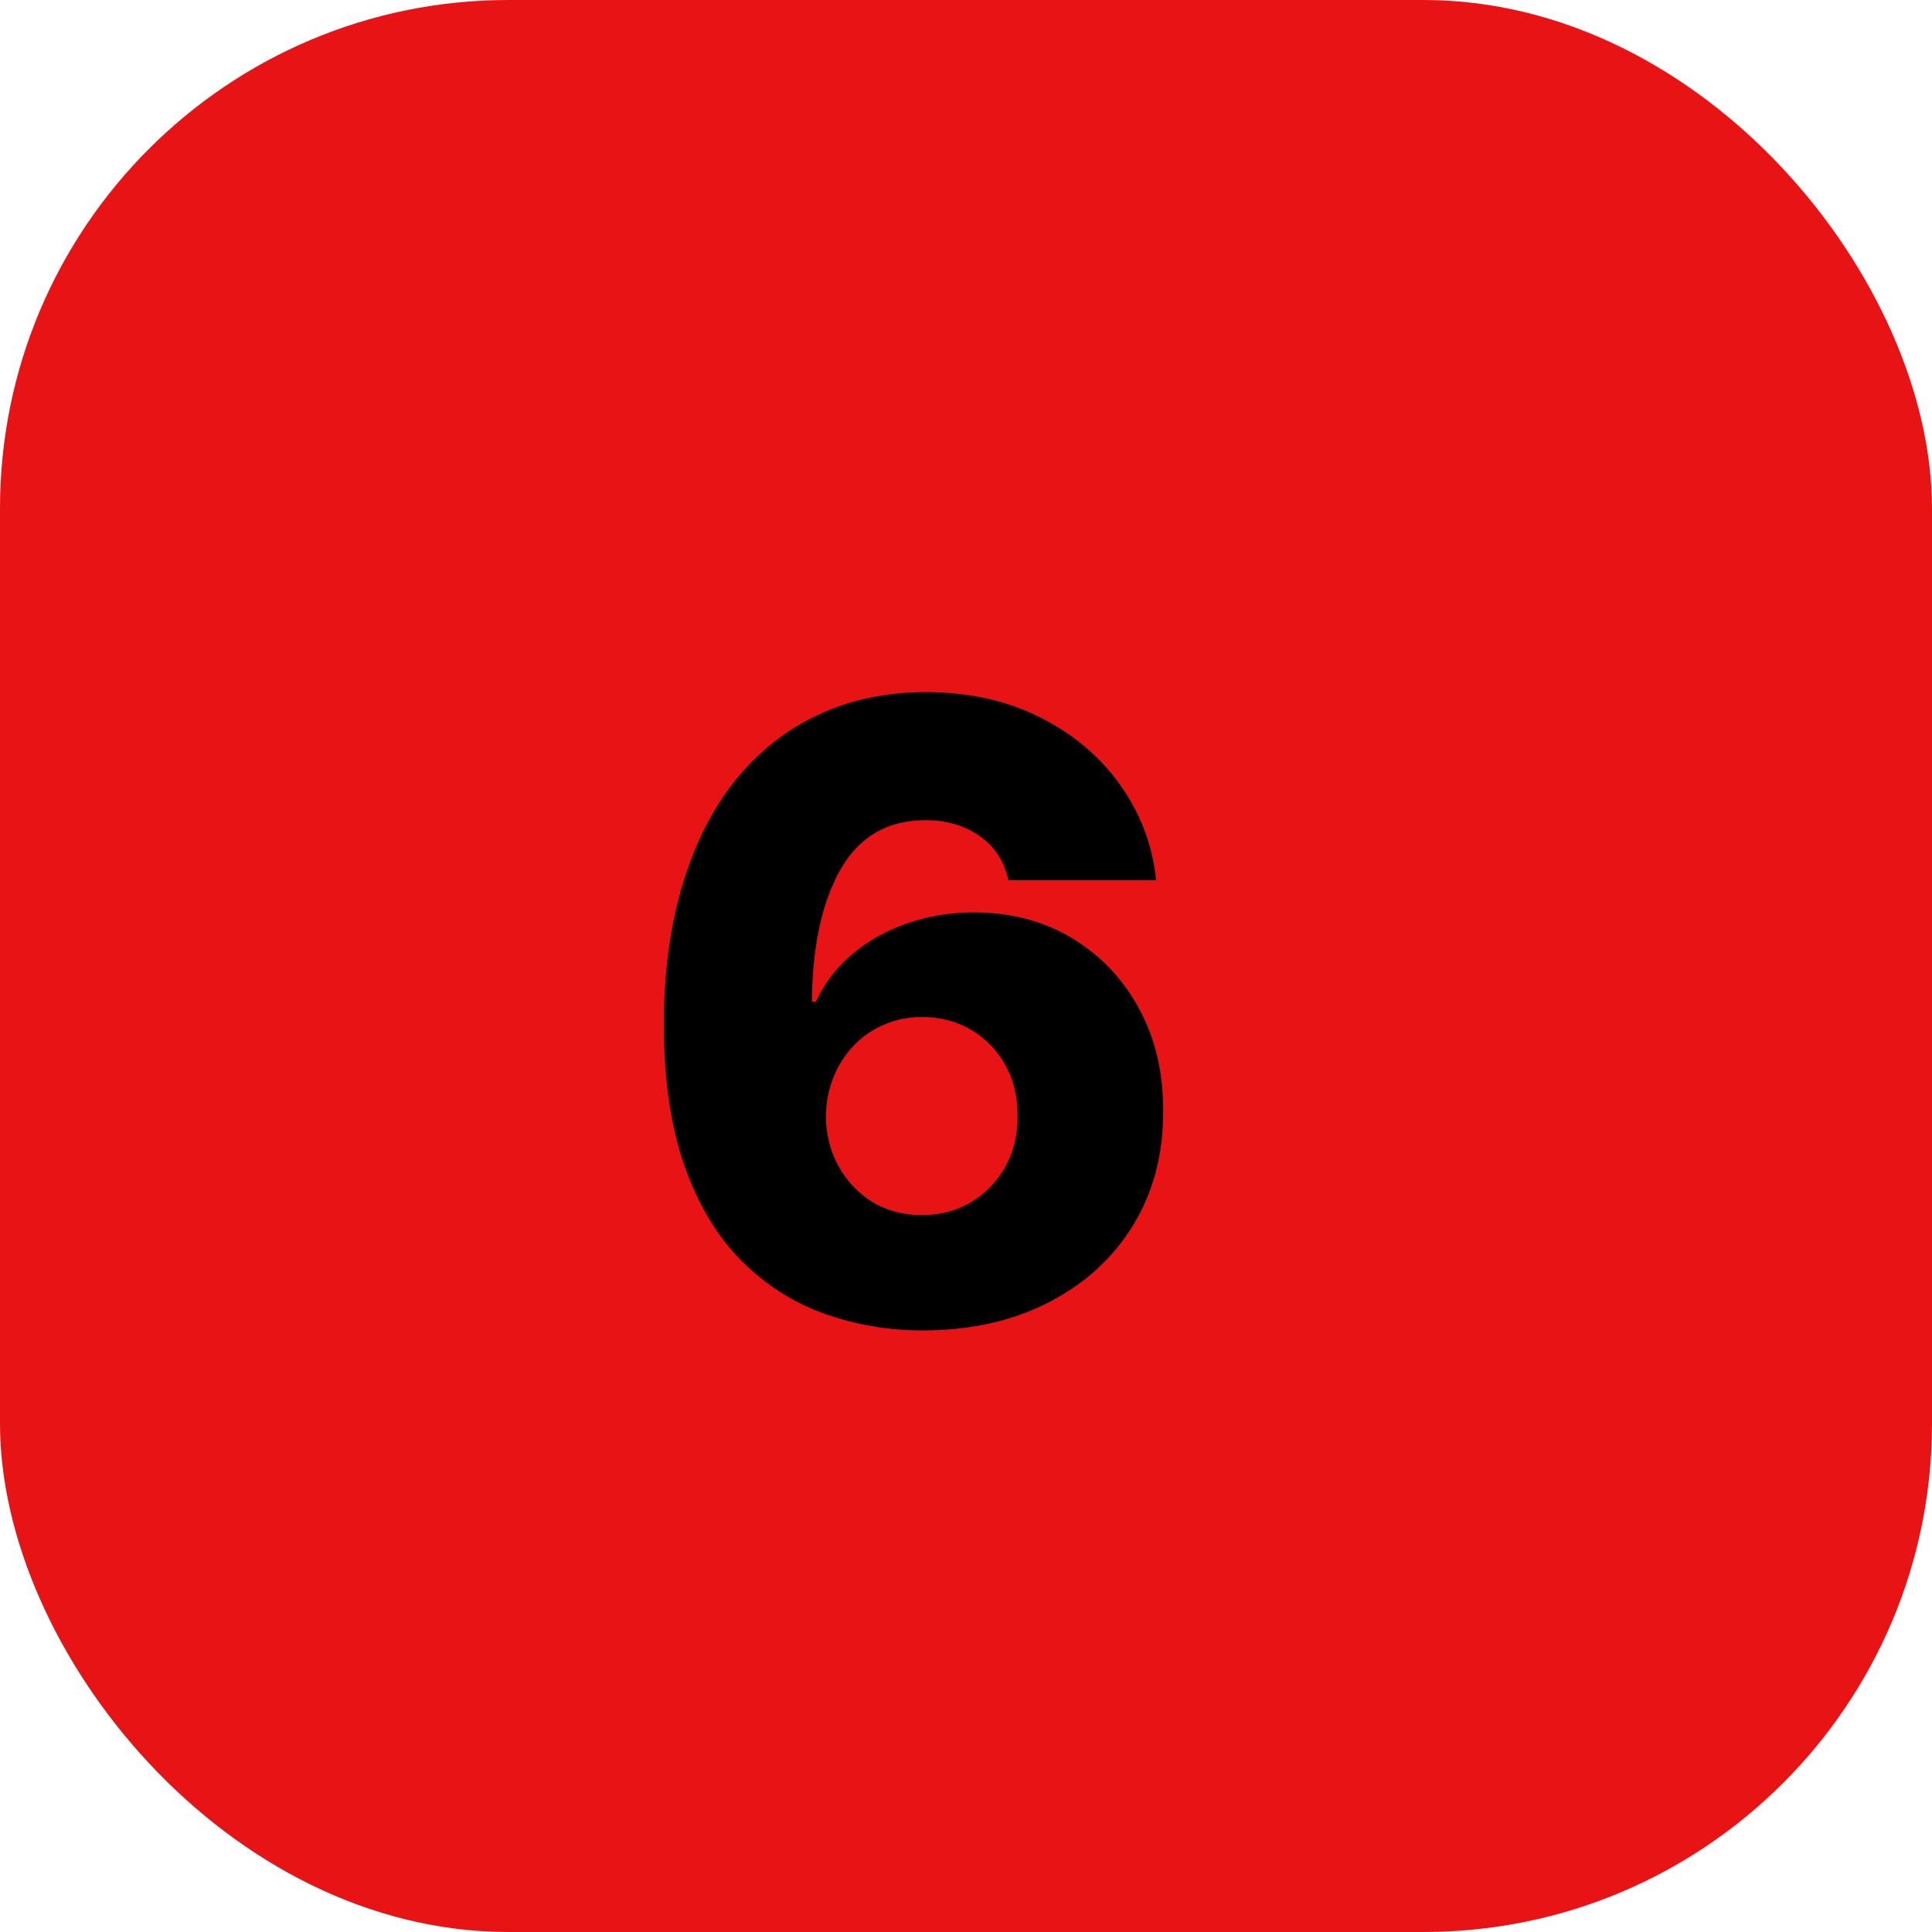
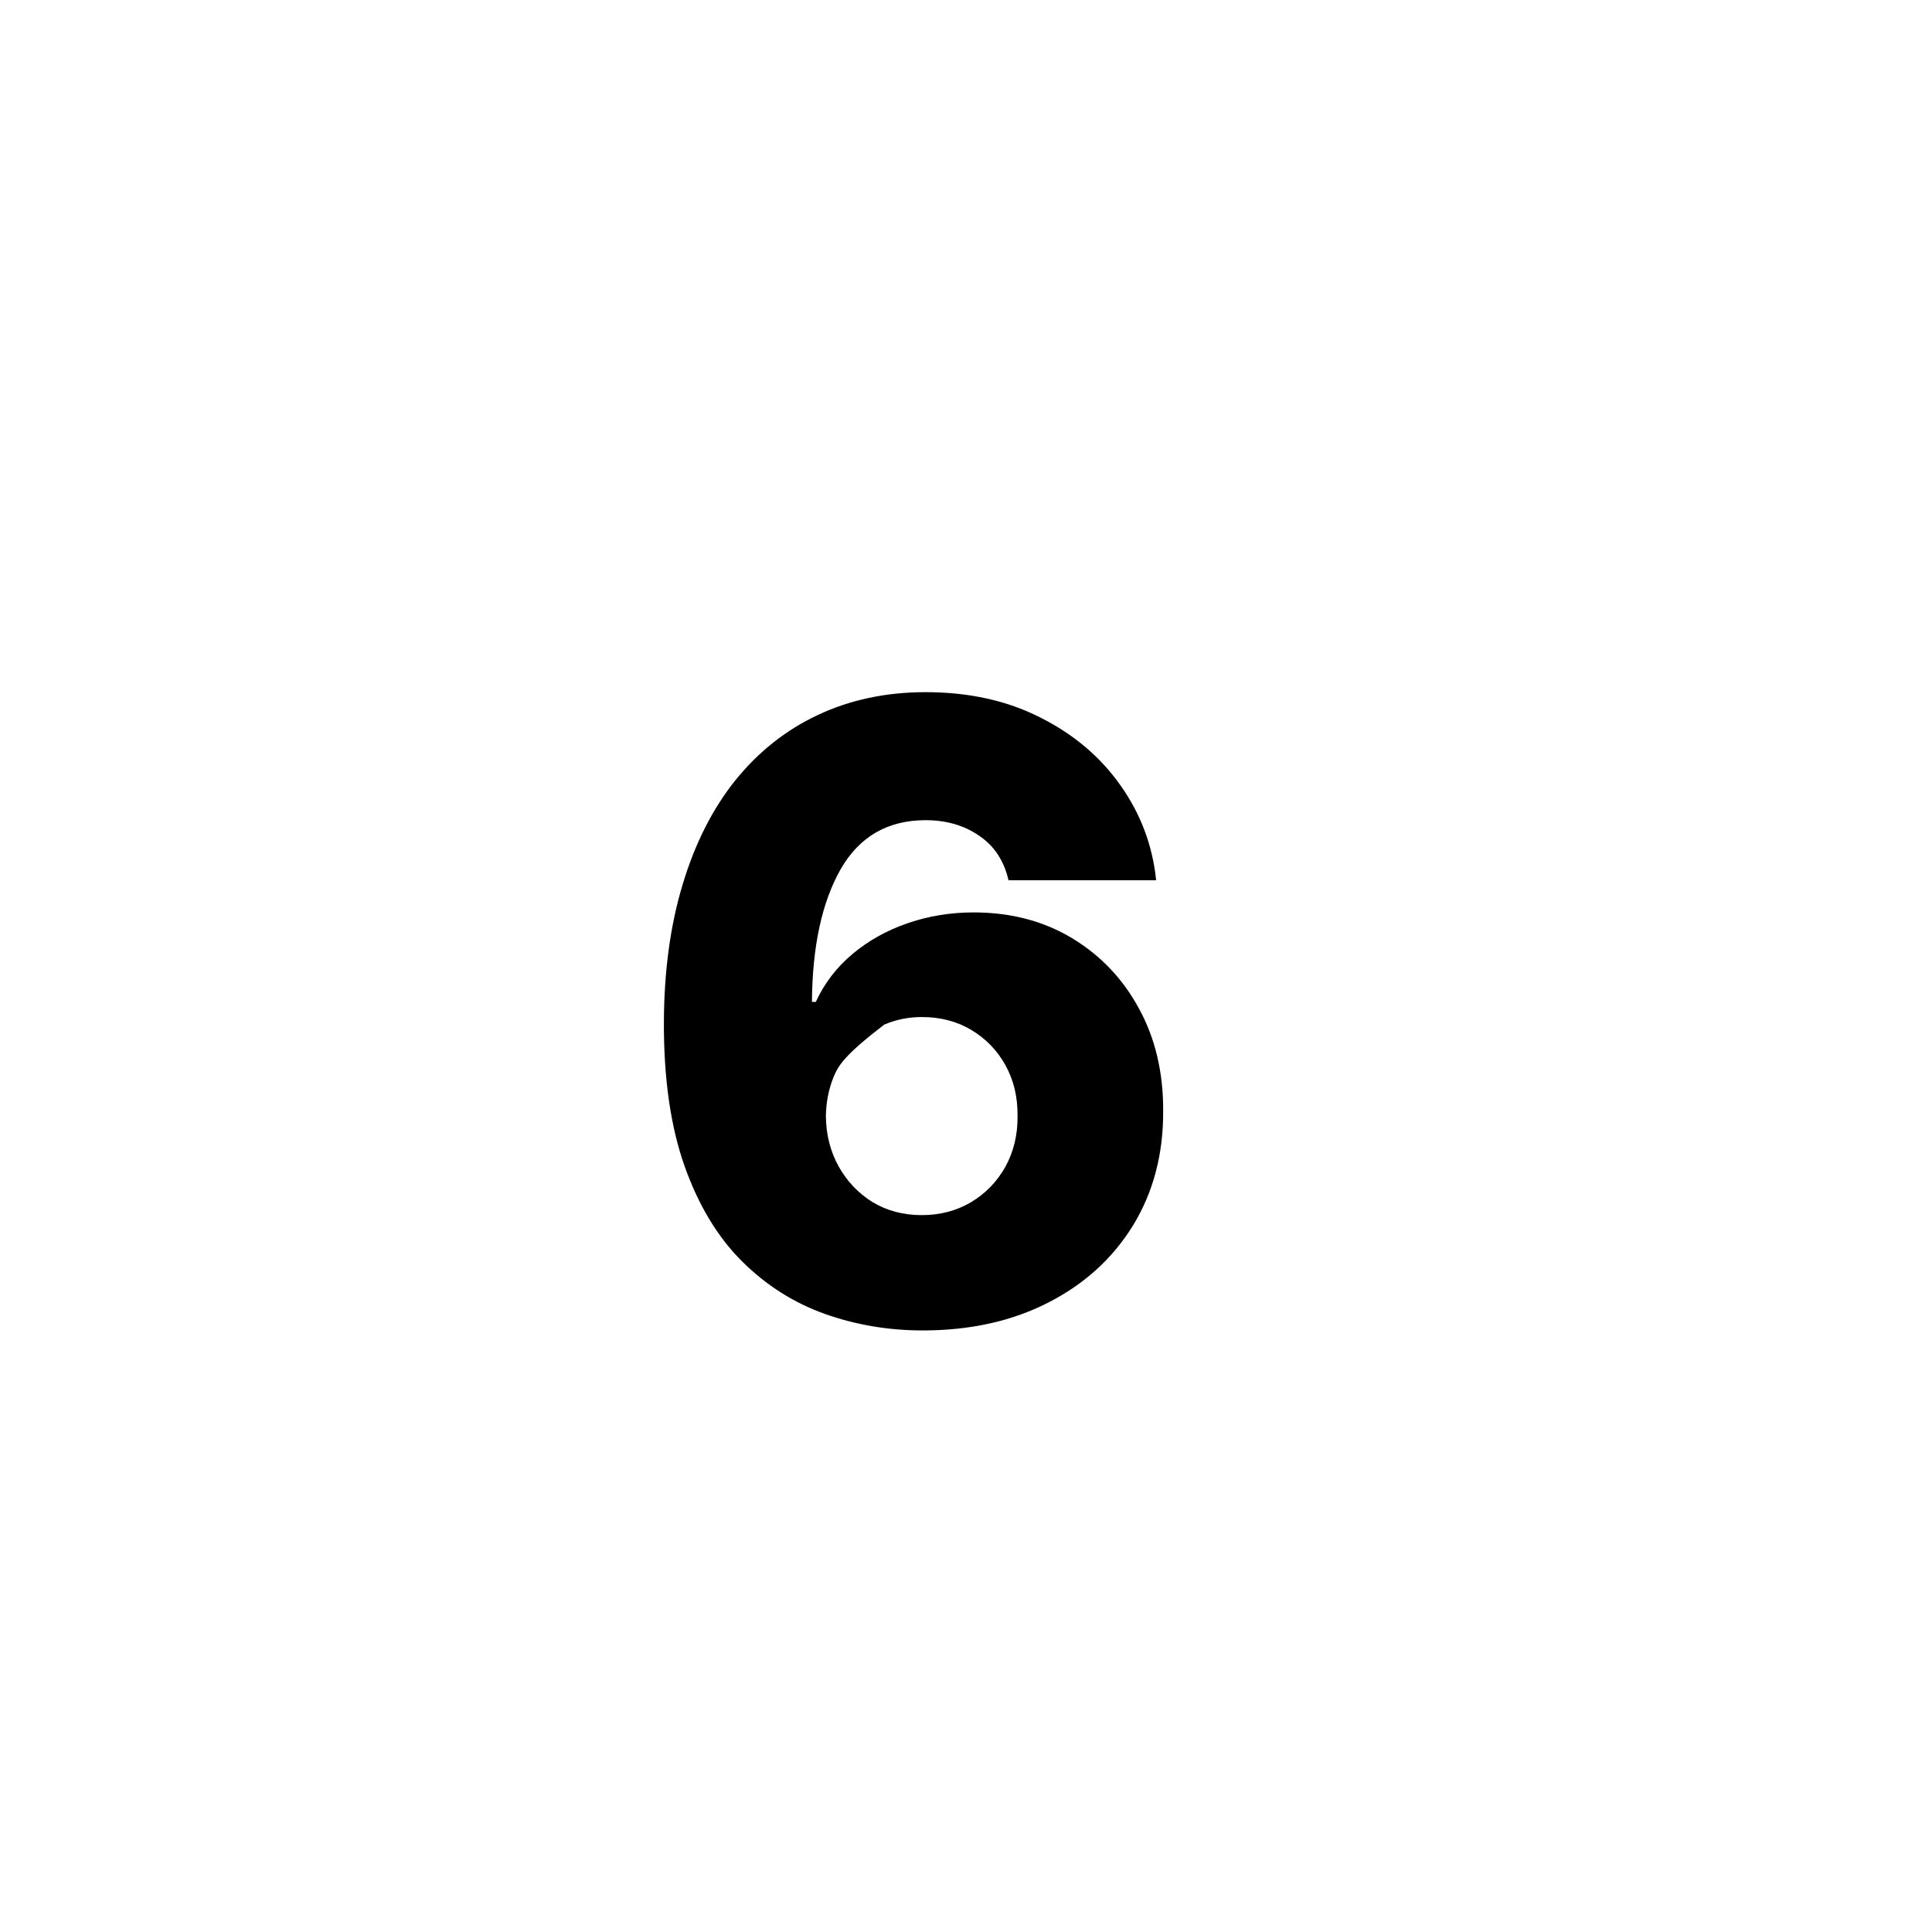
<svg xmlns="http://www.w3.org/2000/svg" width="19" height="19" viewBox="0 0 19 19" fill="none">
-   <rect width="19" height="19" rx="5" fill="#E81315" />
-   <path d="M9.073 13.084C8.739 13.084 8.419 13.03 8.113 12.922C7.807 12.813 7.534 12.64 7.296 12.403C7.057 12.165 6.869 11.853 6.732 11.467C6.595 11.079 6.527 10.607 6.529 10.05C6.531 9.547 6.593 9.095 6.714 8.696C6.835 8.294 7.008 7.953 7.233 7.672C7.46 7.392 7.73 7.178 8.044 7.031C8.361 6.882 8.714 6.807 9.103 6.807C9.531 6.807 9.908 6.891 10.234 7.058C10.562 7.223 10.824 7.446 11.021 7.726C11.218 8.005 11.335 8.315 11.37 8.657H9.918C9.874 8.464 9.777 8.318 9.628 8.218C9.481 8.117 9.306 8.066 9.103 8.066C8.729 8.066 8.45 8.228 8.265 8.552C8.082 8.877 7.989 9.31 7.985 9.853H8.023C8.107 9.67 8.227 9.513 8.384 9.382C8.541 9.25 8.721 9.15 8.924 9.08C9.129 9.009 9.346 8.973 9.575 8.973C9.941 8.973 10.264 9.058 10.544 9.227C10.824 9.396 11.044 9.627 11.203 9.922C11.362 10.214 11.441 10.549 11.439 10.927C11.441 11.352 11.341 11.728 11.141 12.054C10.94 12.379 10.661 12.631 10.305 12.812C9.951 12.993 9.541 13.084 9.073 13.084ZM9.065 11.95C9.245 11.95 9.408 11.907 9.551 11.822C9.694 11.736 9.806 11.62 9.888 11.473C9.969 11.326 10.009 11.159 10.007 10.975C10.009 10.788 9.969 10.622 9.888 10.476C9.808 10.331 9.697 10.216 9.554 10.13C9.413 10.045 9.25 10.002 9.067 10.002C8.934 10.002 8.81 10.027 8.695 10.077C8.579 10.126 8.479 10.196 8.393 10.286C8.31 10.373 8.244 10.476 8.196 10.596C8.149 10.713 8.124 10.84 8.122 10.978C8.124 11.159 8.166 11.323 8.247 11.47C8.329 11.617 8.44 11.734 8.581 11.822C8.722 11.907 8.884 11.95 9.065 11.95Z" fill="black" />
+   <path d="M9.073 13.084C8.739 13.084 8.419 13.03 8.113 12.922C7.807 12.813 7.534 12.64 7.296 12.403C7.057 12.165 6.869 11.853 6.732 11.467C6.595 11.079 6.527 10.607 6.529 10.05C6.531 9.547 6.593 9.095 6.714 8.696C6.835 8.294 7.008 7.953 7.233 7.672C7.46 7.392 7.73 7.178 8.044 7.031C8.361 6.882 8.714 6.807 9.103 6.807C9.531 6.807 9.908 6.891 10.234 7.058C10.562 7.223 10.824 7.446 11.021 7.726C11.218 8.005 11.335 8.315 11.37 8.657H9.918C9.874 8.464 9.777 8.318 9.628 8.218C9.481 8.117 9.306 8.066 9.103 8.066C8.729 8.066 8.45 8.228 8.265 8.552C8.082 8.877 7.989 9.31 7.985 9.853H8.023C8.107 9.67 8.227 9.513 8.384 9.382C8.541 9.25 8.721 9.15 8.924 9.08C9.129 9.009 9.346 8.973 9.575 8.973C9.941 8.973 10.264 9.058 10.544 9.227C10.824 9.396 11.044 9.627 11.203 9.922C11.362 10.214 11.441 10.549 11.439 10.927C11.441 11.352 11.341 11.728 11.141 12.054C10.94 12.379 10.661 12.631 10.305 12.812C9.951 12.993 9.541 13.084 9.073 13.084ZM9.065 11.95C9.245 11.95 9.408 11.907 9.551 11.822C9.694 11.736 9.806 11.62 9.888 11.473C9.969 11.326 10.009 11.159 10.007 10.975C10.009 10.788 9.969 10.622 9.888 10.476C9.808 10.331 9.697 10.216 9.554 10.13C9.413 10.045 9.25 10.002 9.067 10.002C8.934 10.002 8.81 10.027 8.695 10.077C8.31 10.373 8.244 10.476 8.196 10.596C8.149 10.713 8.124 10.84 8.122 10.978C8.124 11.159 8.166 11.323 8.247 11.47C8.329 11.617 8.44 11.734 8.581 11.822C8.722 11.907 8.884 11.95 9.065 11.95Z" fill="black" />
</svg>